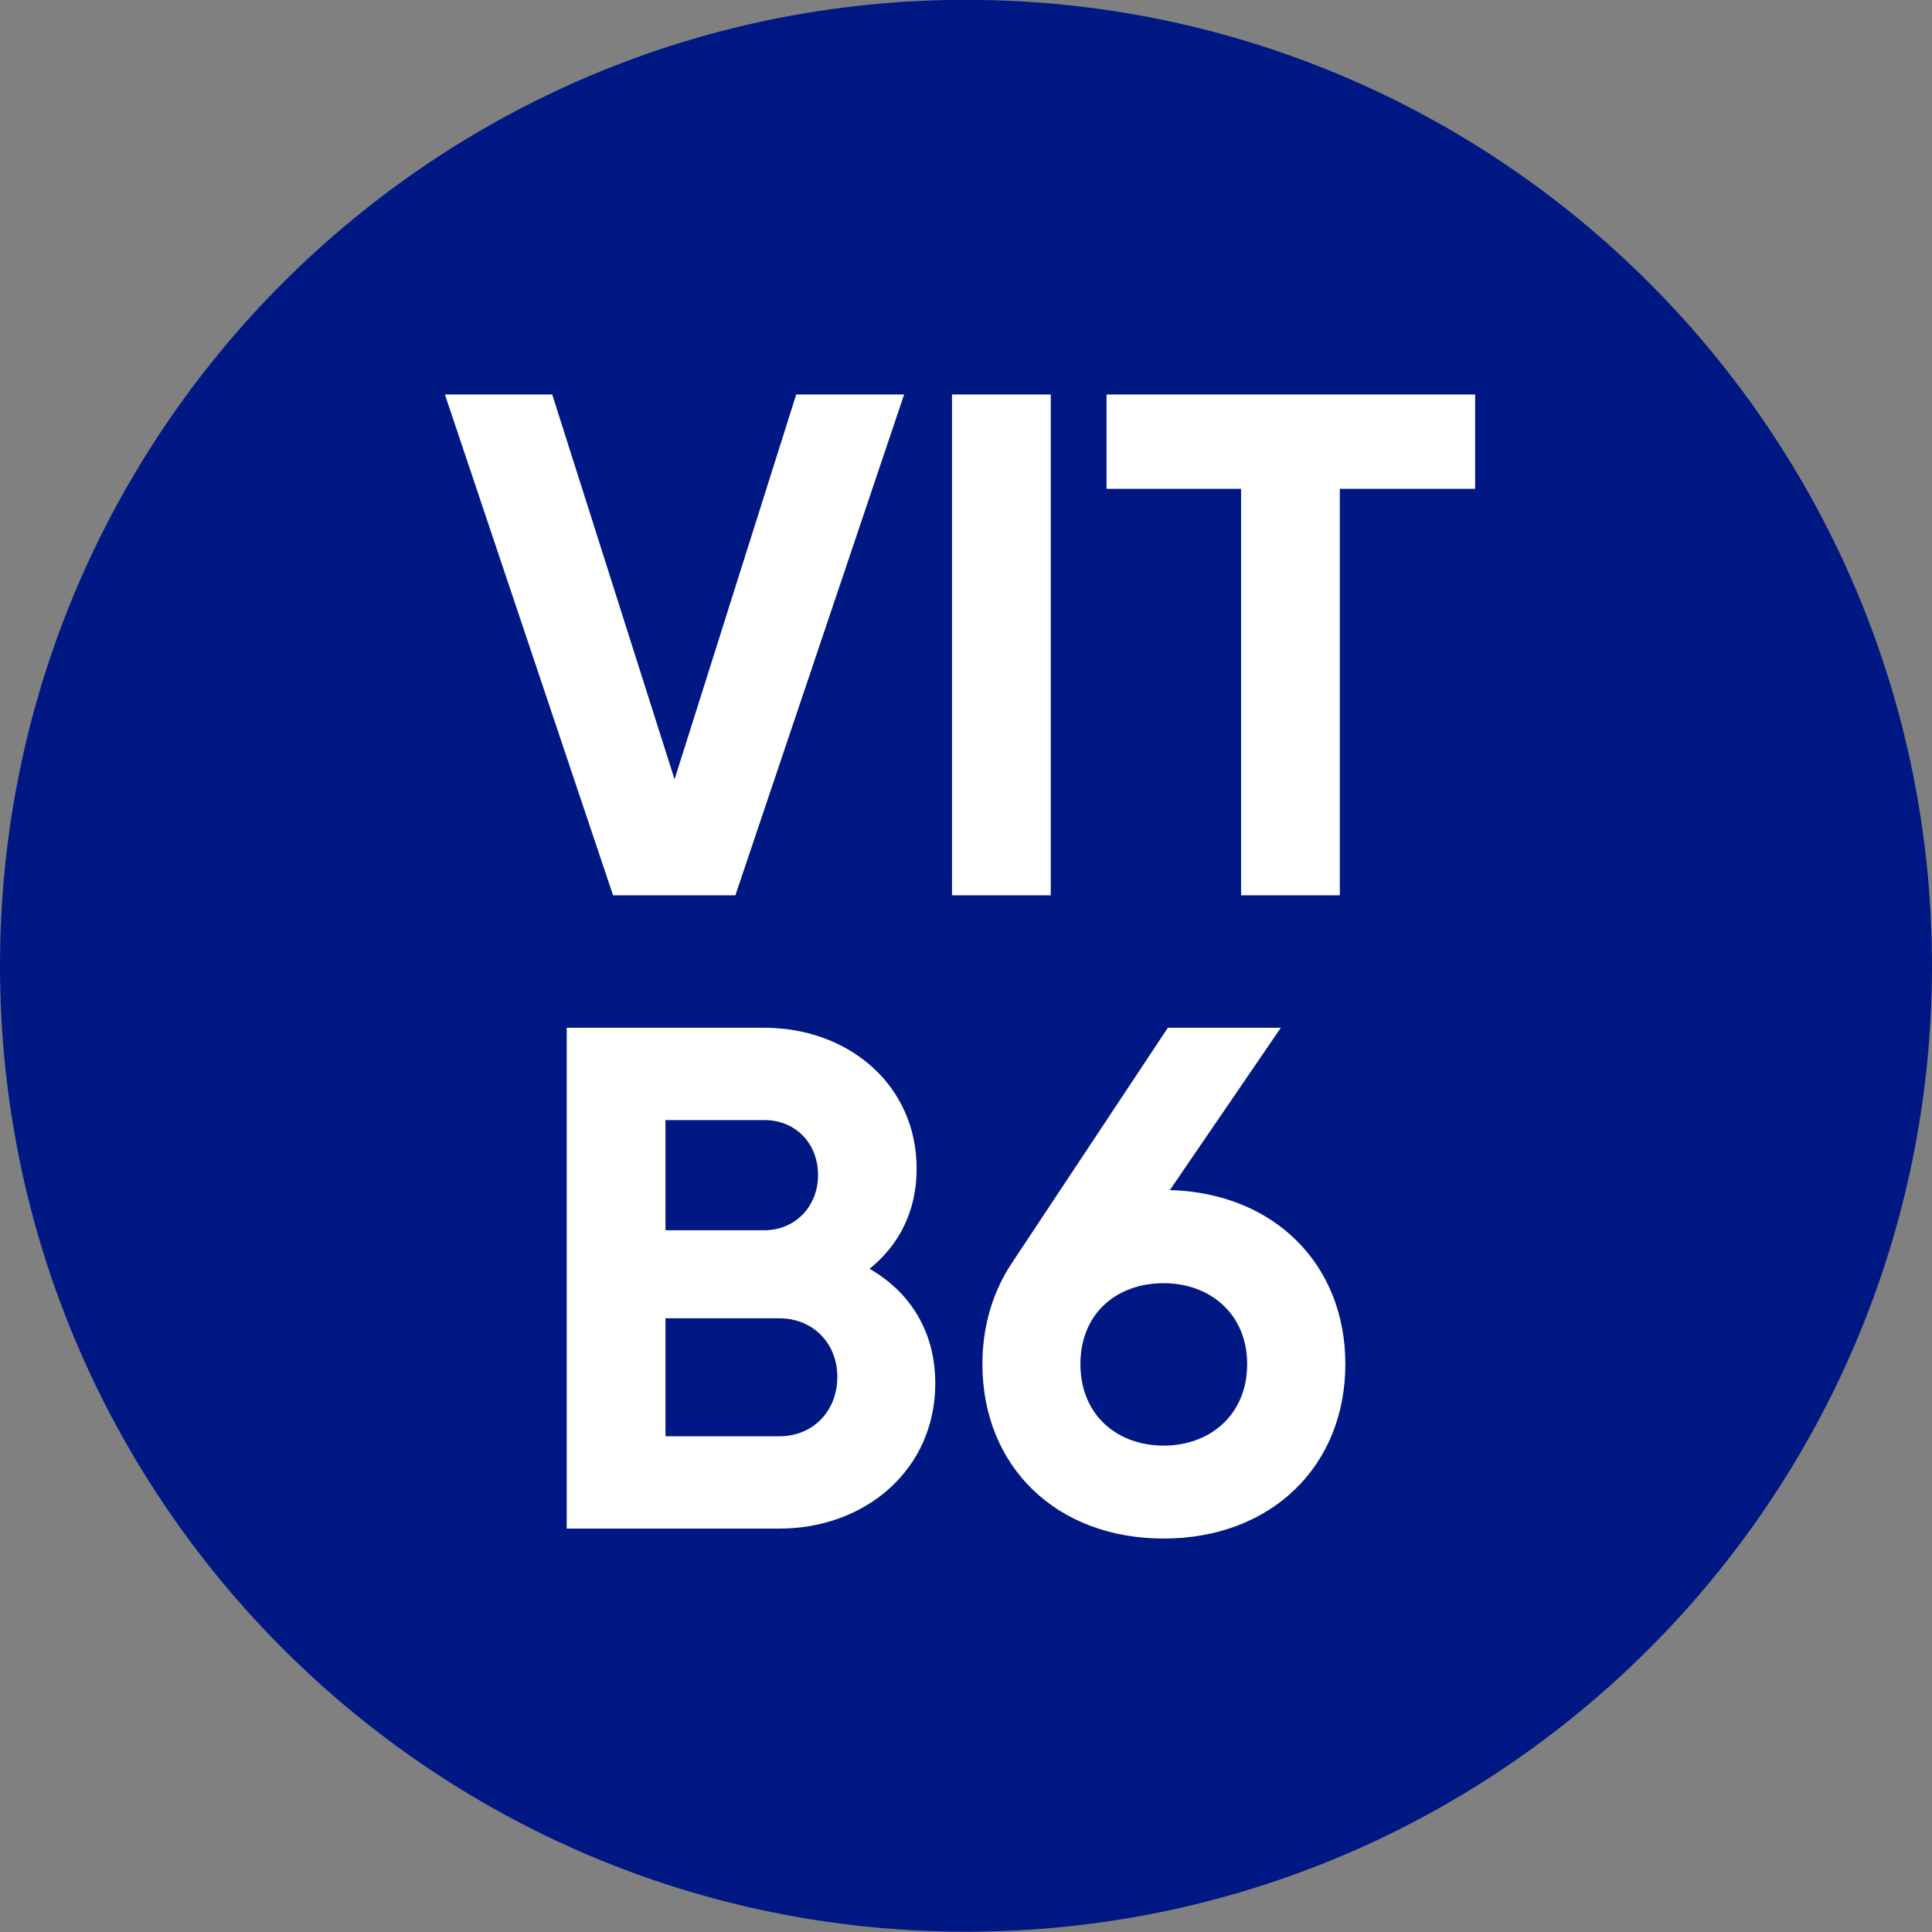
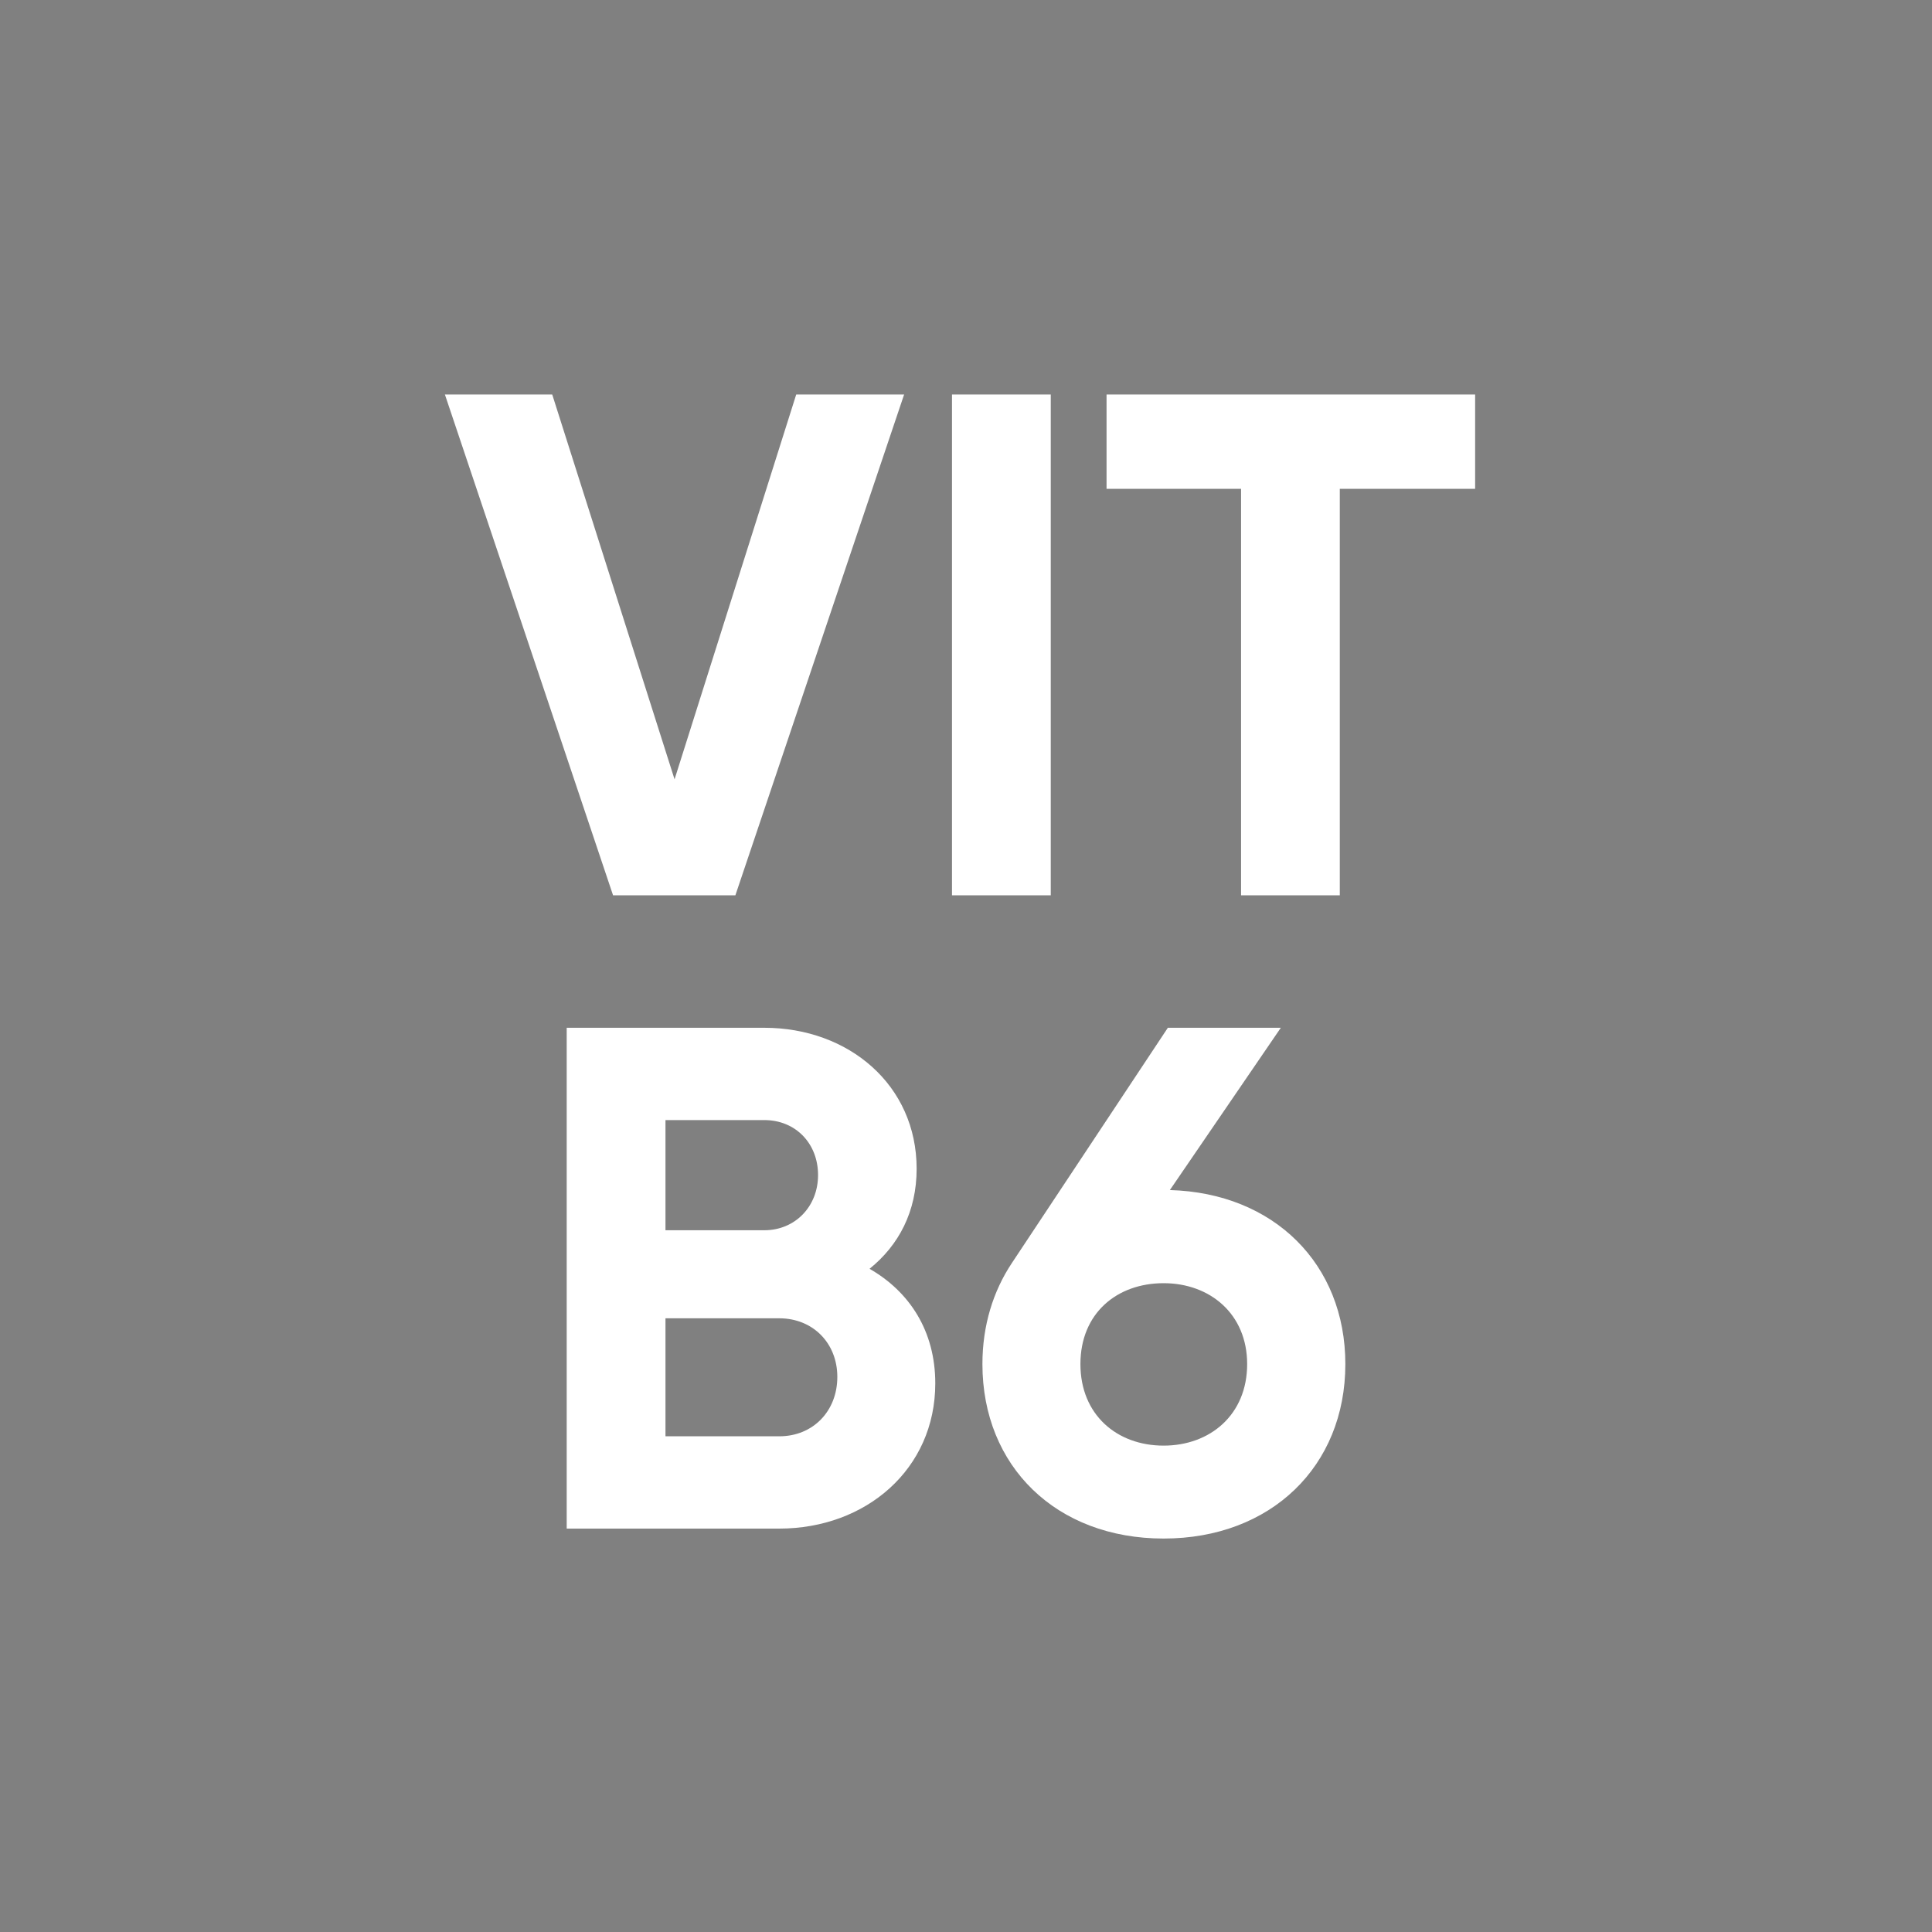
<svg xmlns="http://www.w3.org/2000/svg" width="40" height="40" viewBox="0 0 40 40" fill="none">
  <rect x="0" y="0" width="40" height="40" fill="#808080" stroke="none" />
-   <path d="M40 19.995C40 31.041 31.044 39.994 20.001 39.994C8.955 39.994 0 31.041 0 19.995C0 8.95 8.955 -0.003 20.001 -0.003C31.044 -0.003 40 8.95 40 19.995Z" fill="#001883" />
  <path d="M12.693 18.537H15.225L18.719 8.167H16.485L13.966 16.135L11.433 8.167H9.211L12.693 18.537ZM19.71 8.167V18.537H21.755V8.167H19.71ZM30.541 8.167H22.91V10.12H25.695V18.537H27.739V10.12H30.541V8.167Z" fill="white" />
  <path d="M18.003 26.269C18.608 25.782 18.978 25.084 18.978 24.198C18.978 22.464 17.571 21.279 15.824 21.279H11.733V31.648H16.134C17.928 31.648 19.364 30.417 19.364 28.641C19.364 27.558 18.831 26.743 18.003 26.269ZM15.824 23.19C16.475 23.19 16.937 23.677 16.937 24.328C16.937 24.979 16.462 25.471 15.824 25.471H13.778V23.19H15.824ZM16.134 29.737H13.778V27.294H16.134C16.832 27.294 17.336 27.81 17.336 28.507C17.336 29.216 16.832 29.737 16.134 29.737ZM24.221 24.639L26.518 21.279H24.179L20.949 26.151C20.563 26.731 20.34 27.441 20.34 28.242C20.34 30.359 21.869 31.854 24.091 31.854C26.312 31.854 27.854 30.359 27.854 28.242C27.854 26.168 26.371 24.698 24.221 24.639ZM24.091 29.93C23.125 29.93 22.369 29.292 22.369 28.242C22.369 27.189 23.125 26.567 24.091 26.567C25.053 26.567 25.821 27.205 25.821 28.242C25.821 29.292 25.053 29.93 24.091 29.93Z" fill="white" />
</svg>